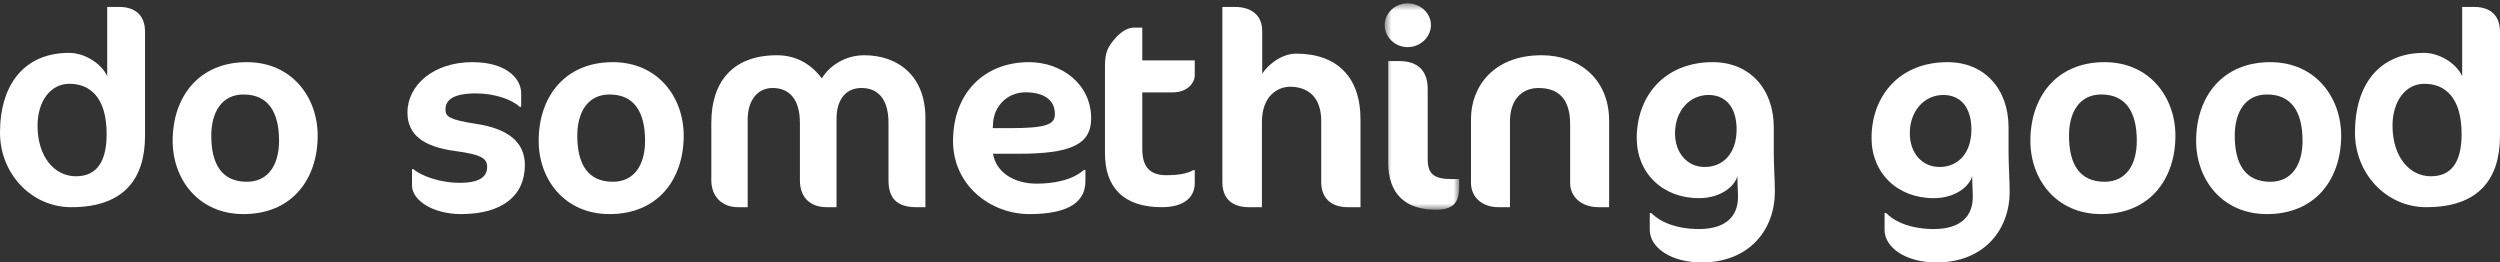
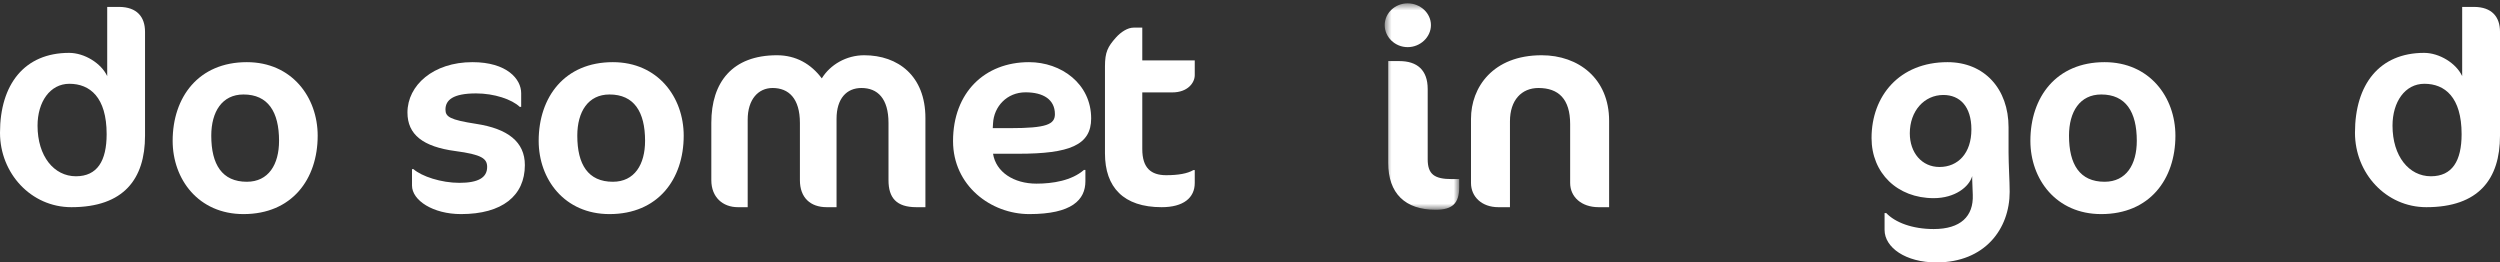
<svg xmlns="http://www.w3.org/2000/svg" xmlns:xlink="http://www.w3.org/1999/xlink" width="362px" height="38px" viewBox="0 0 362 38" version="1.1">
  <rect x="0" y="0" width="362" height="38" fill="#333333" stroke="none" />
  <defs>
    <polygon id="path-1" points="0.505 0.486 11.293 0.486 11.293 30.374 0.505 30.374" />
  </defs>
  <g id="desktop" stroke="none" stroke-width="0" fill="none" fill-rule="evenodd">
    <g id="home-v2" transform="translate(-230, -104)">
      <g id="Header" transform="translate(230, 101)">
        <g id="Logo" transform="translate(0, 3)">
          <path class="svg" d="M10.047,12.132 C7.248,12.132 5.436,14.747 5.436,18.193 C5.436,22.63 7.824,25.523 10.994,25.523 C14.083,25.523 15.442,23.303 15.442,19.421 C15.442,14.074 13.013,12.132 10.047,12.132 M10.335,30 C4.489,30 0,25.087 0,19.224 C0,12.212 3.542,7.656 10.006,7.656 C12.23,7.656 14.659,9.161 15.524,11.023 L15.524,1 L17.213,1 C19.847,1 21,2.466 21,4.605 L21,19.66 C21,25.879 17.953,30 10.335,30" id="Fill-1" fill="#FFFFFF" />
          <path class="svg" d="M35.258,13.681 C32.161,13.681 30.592,16.178 30.592,19.648 C30.592,23.822 32.161,26.319 35.741,26.319 C38.879,26.319 40.407,23.822 40.407,20.39 C40.407,16.178 38.799,13.681 35.258,13.681 M35.741,9 C42.258,9 46,14.071 46,19.648 C46,25.969 42.258,31 35.258,31 C28.741,31 25,25.969 25,20.39 C25,14.071 28.741,9 35.741,9" id="Fill-3" fill="#FFFFFF" />
          <path class="svg" d="M66.761,31 C62.696,31 59.658,29.011 59.658,26.864 L59.658,24.486 L59.863,24.486 C61.053,25.538 63.887,26.475 66.515,26.475 C69.225,26.475 70.539,25.735 70.539,24.174 C70.539,22.964 69.759,22.379 65.939,21.873 C61.259,21.249 59,19.494 59,16.294 C59,12.354 62.737,9 68.403,9 C73.414,9 75.466,11.458 75.466,13.486 L75.466,15.475 L75.26,15.475 C74.111,14.383 71.566,13.525 68.937,13.525 C65.57,13.525 64.503,14.5 64.503,15.865 C64.503,16.918 65.16,17.347 68.937,17.933 C73.535,18.633 76,20.545 76,23.901 C76,28.347 72.715,31 66.761,31" id="Fill-5" fill="#FFFFFF" />
          <path class="svg" d="M88.258,13.681 C85.16,13.681 83.592,16.178 83.592,19.648 C83.592,23.822 85.16,26.319 88.741,26.319 C91.879,26.319 93.407,23.822 93.407,20.39 C93.407,16.178 91.798,13.681 88.258,13.681 M88.741,9 C95.258,9 99,14.071 99,19.648 C99,25.969 95.258,31 88.258,31 C81.741,31 78,25.969 78,20.39 C78,14.071 81.741,9 88.741,9" id="Fill-7" fill="#FFFFFF" />
          <path class="svg" d="M132.693,30 C129.803,30 128.655,28.646 128.655,26.095 L128.655,17.804 C128.655,14.257 127.071,12.742 124.736,12.742 C122.598,12.742 121.132,14.257 121.132,17.206 L121.132,30 L119.707,30 C117.371,30 115.827,28.646 115.827,26.095 L115.827,17.804 C115.827,14.257 114.205,12.742 111.868,12.742 C109.81,12.742 108.265,14.377 108.265,17.325 L108.265,30 L106.84,30 C104.663,30 103,28.565 103,26.095 L103,17.765 C103,11.905 106.048,8 112.502,8 C115.273,8 117.45,9.276 118.995,11.348 C120.221,9.354 122.558,8 125.132,8 C130.041,8 134,10.988 134,17.087 L134,30 L132.693,30 Z" id="Fill-9" fill="#FFFFFF" />
          <path class="svg" d="M148.501,13.368 C145.791,13.368 143.917,15.436 143.793,17.854 L143.751,18.556 L146.251,18.556 C151.542,18.556 152.751,18.01 152.751,16.529 C152.751,14.422 151.084,13.368 148.501,13.368 M147.458,22.262 L143.793,22.262 C144.209,24.913 146.792,26.592 150.084,26.592 C152.416,26.592 155.168,26.163 156.959,24.602 L157.166,24.602 L157.166,26.241 C157.166,28.933 155.209,31 149.043,31 C143.46,31 138,26.864 138,20.429 C138,13.407 142.584,9 149,9 C153.667,9 158,12.12 158,17.152 C158,21.013 154.876,22.262 147.458,22.262" id="Fill-11" fill="#FFFFFF" />
          <path class="svg" d="M161.584,5.44 C162.316,4.622 163.291,4 164.143,4 L165.403,4 L165.403,8.748 L173,8.748 L173,10.889 C173,11.978 171.984,13.38 169.75,13.38 L165.403,13.38 L165.403,21.593 C165.403,24.317 166.663,25.368 168.857,25.368 C170.603,25.368 171.944,25.134 172.797,24.629 L173,24.629 L173,26.497 C173,28.637 171.375,30 168.207,30 C162.681,30 160,27.119 160,22.216 L160,9.604 C160,7.541 160.406,6.763 161.584,5.44" id="Fill-13" fill="#FFFFFF" />
-           <path class="svg" d="M195.146,30 C192.789,30 191.315,28.712 191.315,26.375 L191.315,17.515 C191.315,13.97 189.294,12.56 186.81,12.56 C185.041,12.56 182.726,13.849 182.726,17.676 L182.726,30 L180.874,30 C178.22,30 177,28.591 177,26.375 L177,1 L178.769,1 C181.464,1 182.768,2.451 182.768,4.465 L182.768,10.667 C183.61,9.379 185.547,7.768 187.694,7.768 C193.547,7.768 197,11.111 197,17.273 L197,30 L195.146,30 Z" id="Fill-15" fill="#FFFFFF" />
          <g id="Group-19" transform="translate(200, 0)">
            <mask id="mask-2" fill="white">
              <use xlink:href="#path-1" />
            </mask>
            <g id="Clip-18" />
            <path class="svg" d="M7.881,30.374 C3.448,30.374 1.016,27.99 1.016,23.589 L1.016,8.846 L2.636,8.846 C5.196,8.846 6.73,10.138 6.73,12.885 L6.73,23.063 C6.73,25.244 7.711,25.931 10.227,25.931 L11.293,25.931 L11.293,27.101 C11.293,29.445 10.312,30.374 7.881,30.374 M3.83,6.826 C1.996,6.826 0.505,5.373 0.505,3.635 C0.505,1.898 1.996,0.485 3.83,0.485 C5.665,0.485 7.2,1.898 7.2,3.635 C7.2,5.373 5.665,6.826 3.83,6.826" id="Fill-17" fill="#FFFFFF" mask="url(#mask-2)" />
          </g>
          <path class="svg" d="M231.486,30 C228.959,30 227.358,28.486 227.358,26.493 L227.358,17.963 C227.358,14.337 225.674,12.742 222.769,12.742 C220.327,12.742 218.642,14.495 218.642,17.565 L218.642,30 L216.958,30 C214.558,30 213,28.486 213,26.493 L213,17.206 C213,12.663 216.158,8 223.232,8 C228.581,8 233,11.387 233,17.486 L233,30 L231.486,30 Z" id="Fill-20" fill="#FFFFFF" />
-           <path class="svg" d="M242.543,19.305 C242.543,22.101 244.272,24.179 246.842,24.179 C249.531,24.179 251.46,22.181 251.46,18.746 C251.46,15.391 249.771,13.752 247.403,13.752 C244.632,13.752 242.543,16.07 242.543,19.305 M256.922,25.017 C256.959,25.896 257,27.055 257,27.773 C257,33.166 253.387,38 246.398,38 C241.941,38 238.888,35.844 238.888,33.287 L238.888,30.849 L239.131,30.849 C240.415,32.209 242.905,33.166 245.997,33.166 C249.893,33.166 251.781,31.329 251.659,28.214 L251.58,26.016 L251.58,25.497 C251.138,27.055 249.089,28.693 245.997,28.693 C240.737,28.693 237,25.058 237,19.985 C237,13.914 241.019,9 248.005,9 C253.387,9 256.842,12.914 256.842,18.428 L256.842,22.101 C256.842,22.82 256.88,24.058 256.922,25.017" id="Fill-22" fill="#FFFFFF" />
          <path class="svg" d="M276.54,19.305 C276.54,22.101 278.267,24.179 280.839,24.179 C283.529,24.179 285.458,22.181 285.458,18.746 C285.458,15.391 283.769,13.752 281.4,13.752 C278.628,13.752 276.54,16.07 276.54,19.305 M290.918,25.017 C290.959,25.896 291,27.055 291,27.773 C291,33.166 287.385,38 280.396,38 C275.938,38 272.886,35.844 272.886,33.287 L272.886,30.849 L273.128,30.849 C274.413,32.209 276.902,33.166 279.995,33.166 C283.89,33.166 285.779,31.329 285.659,28.214 L285.576,26.016 L285.576,25.497 C285.137,27.055 283.087,28.693 279.995,28.693 C274.733,28.693 271,25.058 271,19.985 C271,13.914 275.014,9 282.003,9 C287.385,9 290.838,12.914 290.838,18.428 L290.838,22.101 C290.838,22.82 290.88,24.058 290.918,25.017" id="Fill-24" fill="#FFFFFF" />
          <path class="svg" d="M304.26,13.681 C301.161,13.681 299.592,16.178 299.592,19.648 C299.592,23.822 301.161,26.319 304.742,26.319 C307.881,26.319 309.408,23.822 309.408,20.39 C309.408,16.178 307.799,13.681 304.26,13.681 M304.742,9 C311.257,9 315,14.071 315,19.648 C315,25.969 311.257,31 304.26,31 C297.741,31 294,25.969 294,20.39 C294,14.071 297.741,9 304.742,9" id="Fill-26" fill="#FFFFFF" />
-           <path class="svg" d="M328.258,13.681 C325.162,13.681 323.592,16.178 323.592,19.648 C323.592,23.822 325.162,26.319 328.741,26.319 C331.878,26.319 333.408,23.822 333.408,20.39 C333.408,16.178 331.798,13.681 328.258,13.681 M328.741,9 C335.259,9 339,14.071 339,19.648 C339,25.969 335.259,31 328.258,31 C321.743,31 318,25.969 318,20.39 C318,14.071 321.743,9 328.741,9" id="Fill-28" fill="#FFFFFF" />
          <path class="svg" d="M351.047,12.132 C348.25,12.132 346.436,14.747 346.436,18.193 C346.436,22.63 348.825,25.523 351.995,25.523 C355.083,25.523 356.441,23.303 356.441,19.421 C356.441,14.074 354.012,12.132 351.047,12.132 M351.334,30 C345.489,30 341,25.087 341,19.224 C341,12.212 344.541,7.656 351.008,7.656 C353.23,7.656 355.659,9.161 356.523,11.023 L356.523,1 L358.213,1 C360.847,1 362,2.466 362,4.605 L362,19.66 C362,25.879 358.955,30 351.334,30" id="Fill-30" fill="#FFFFFF" />
        </g>
      </g>
    </g>
  </g>
</svg>